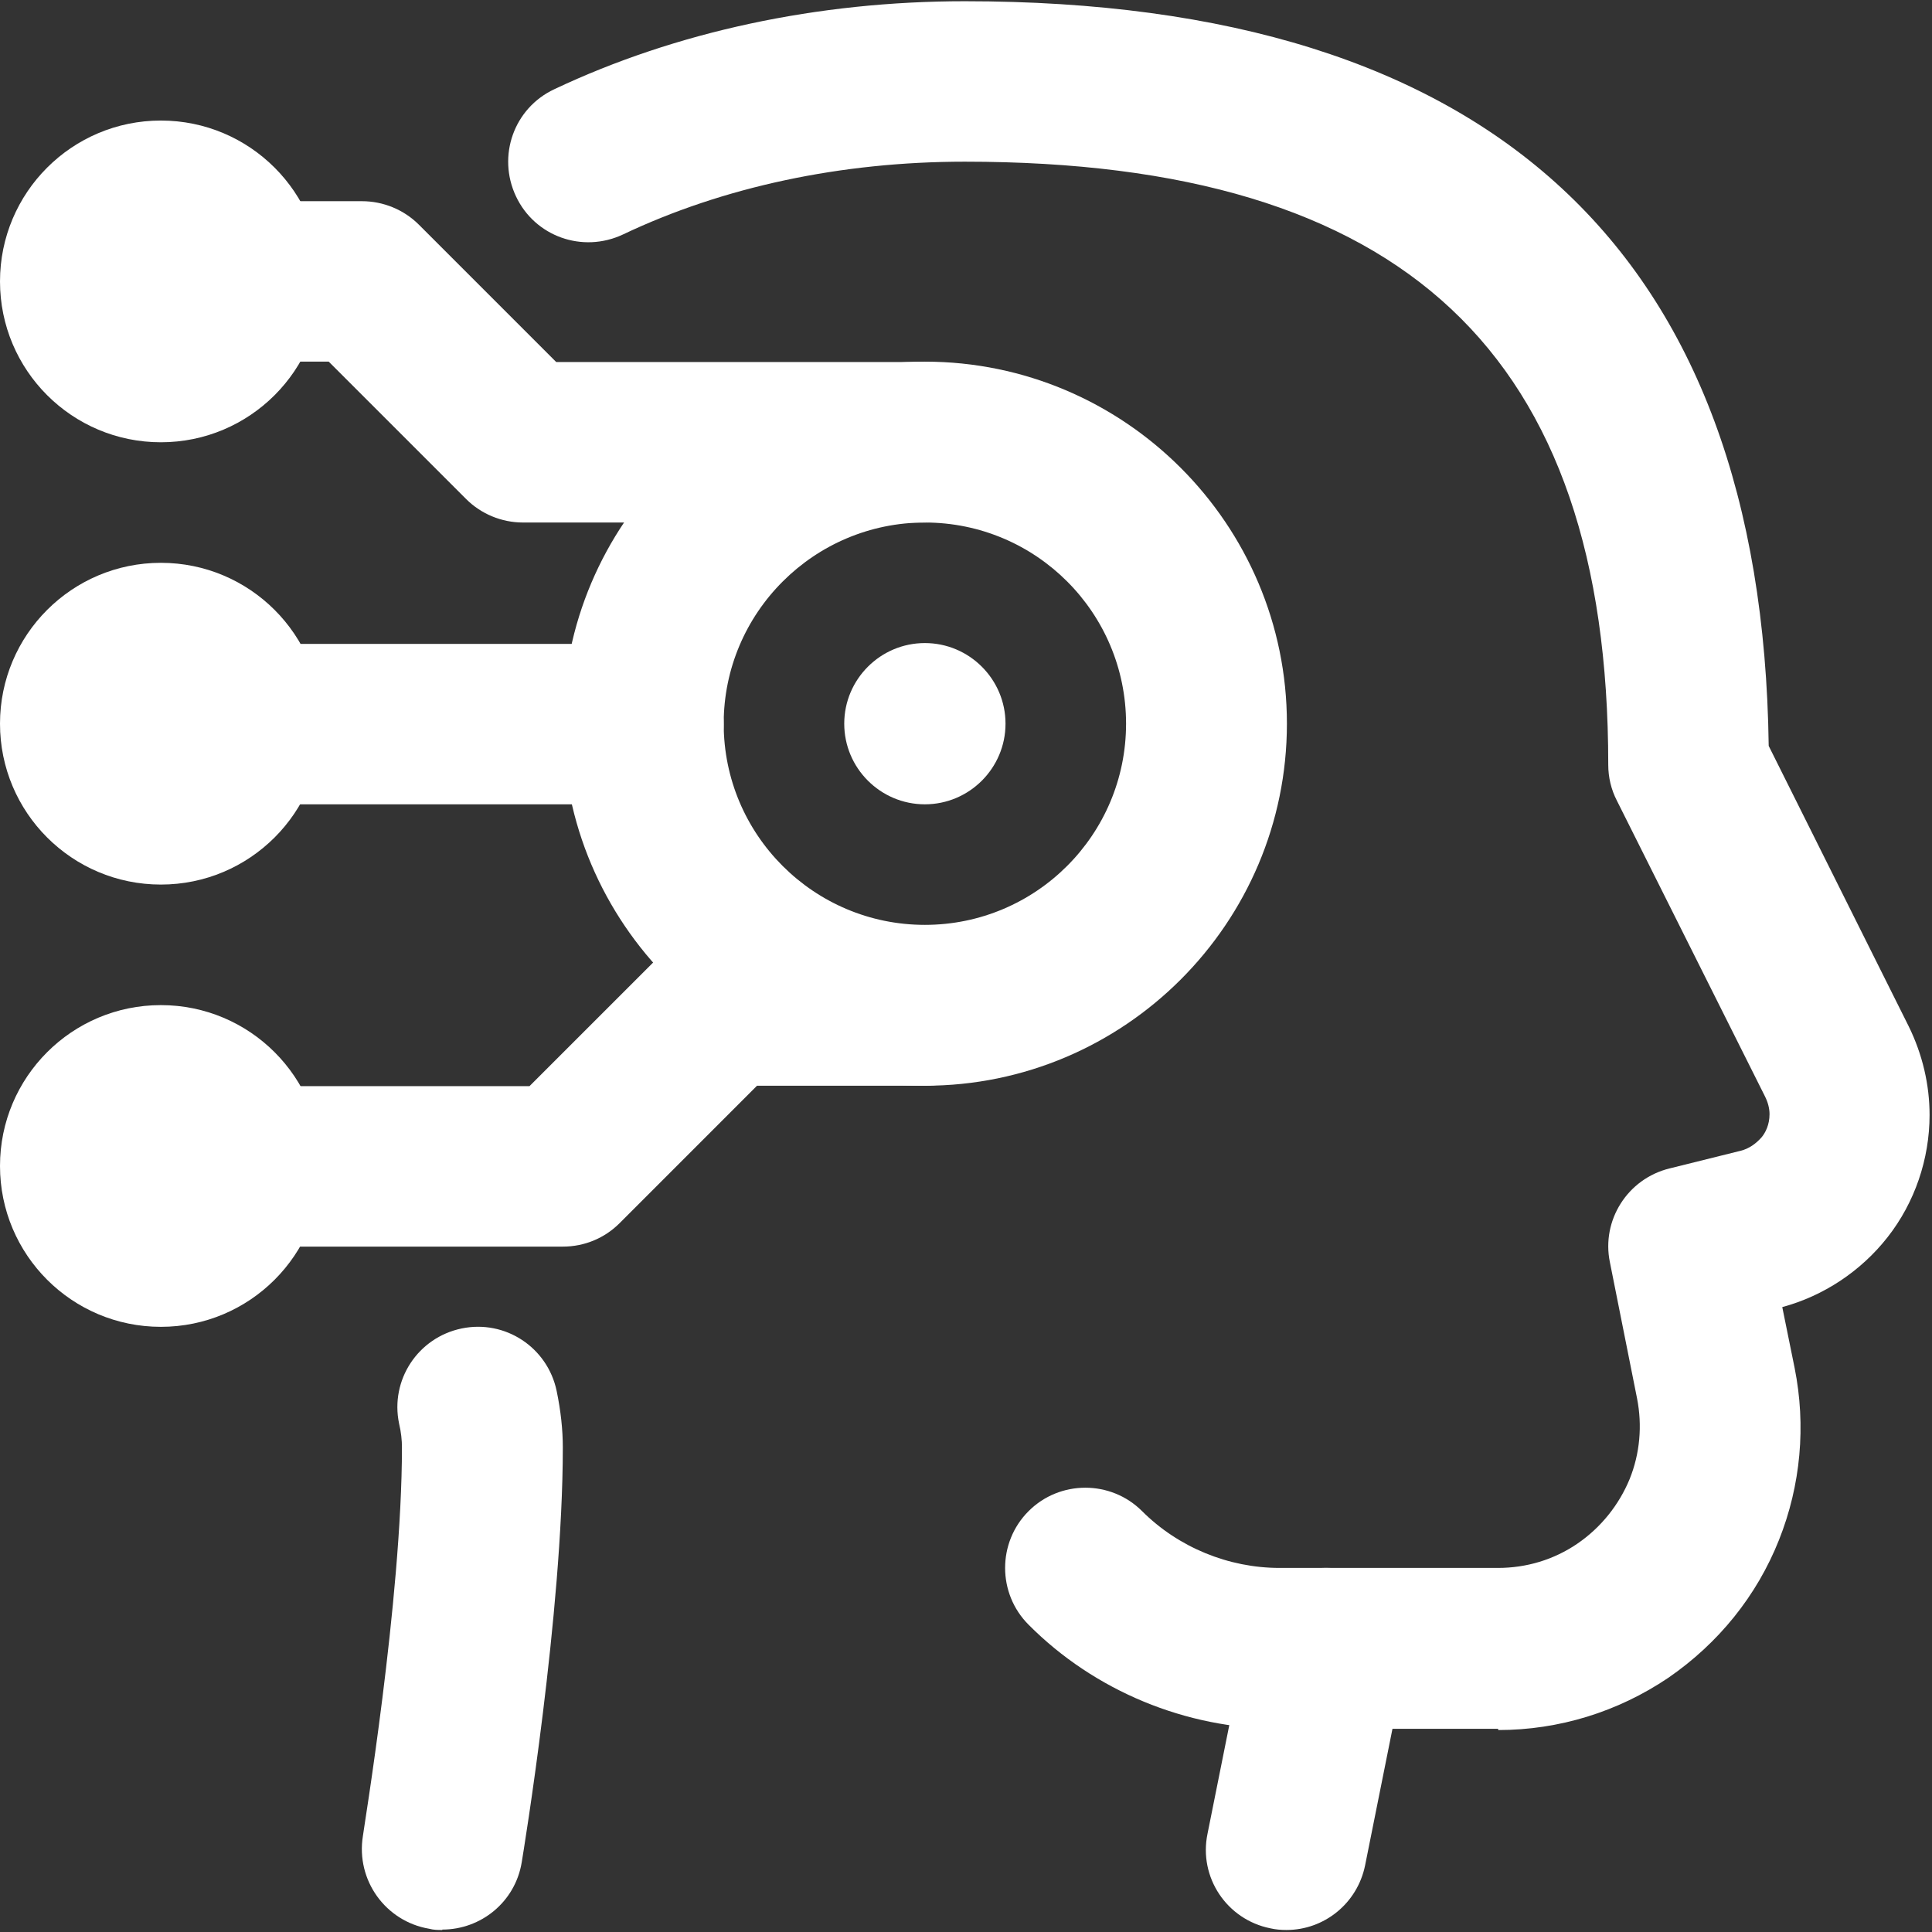
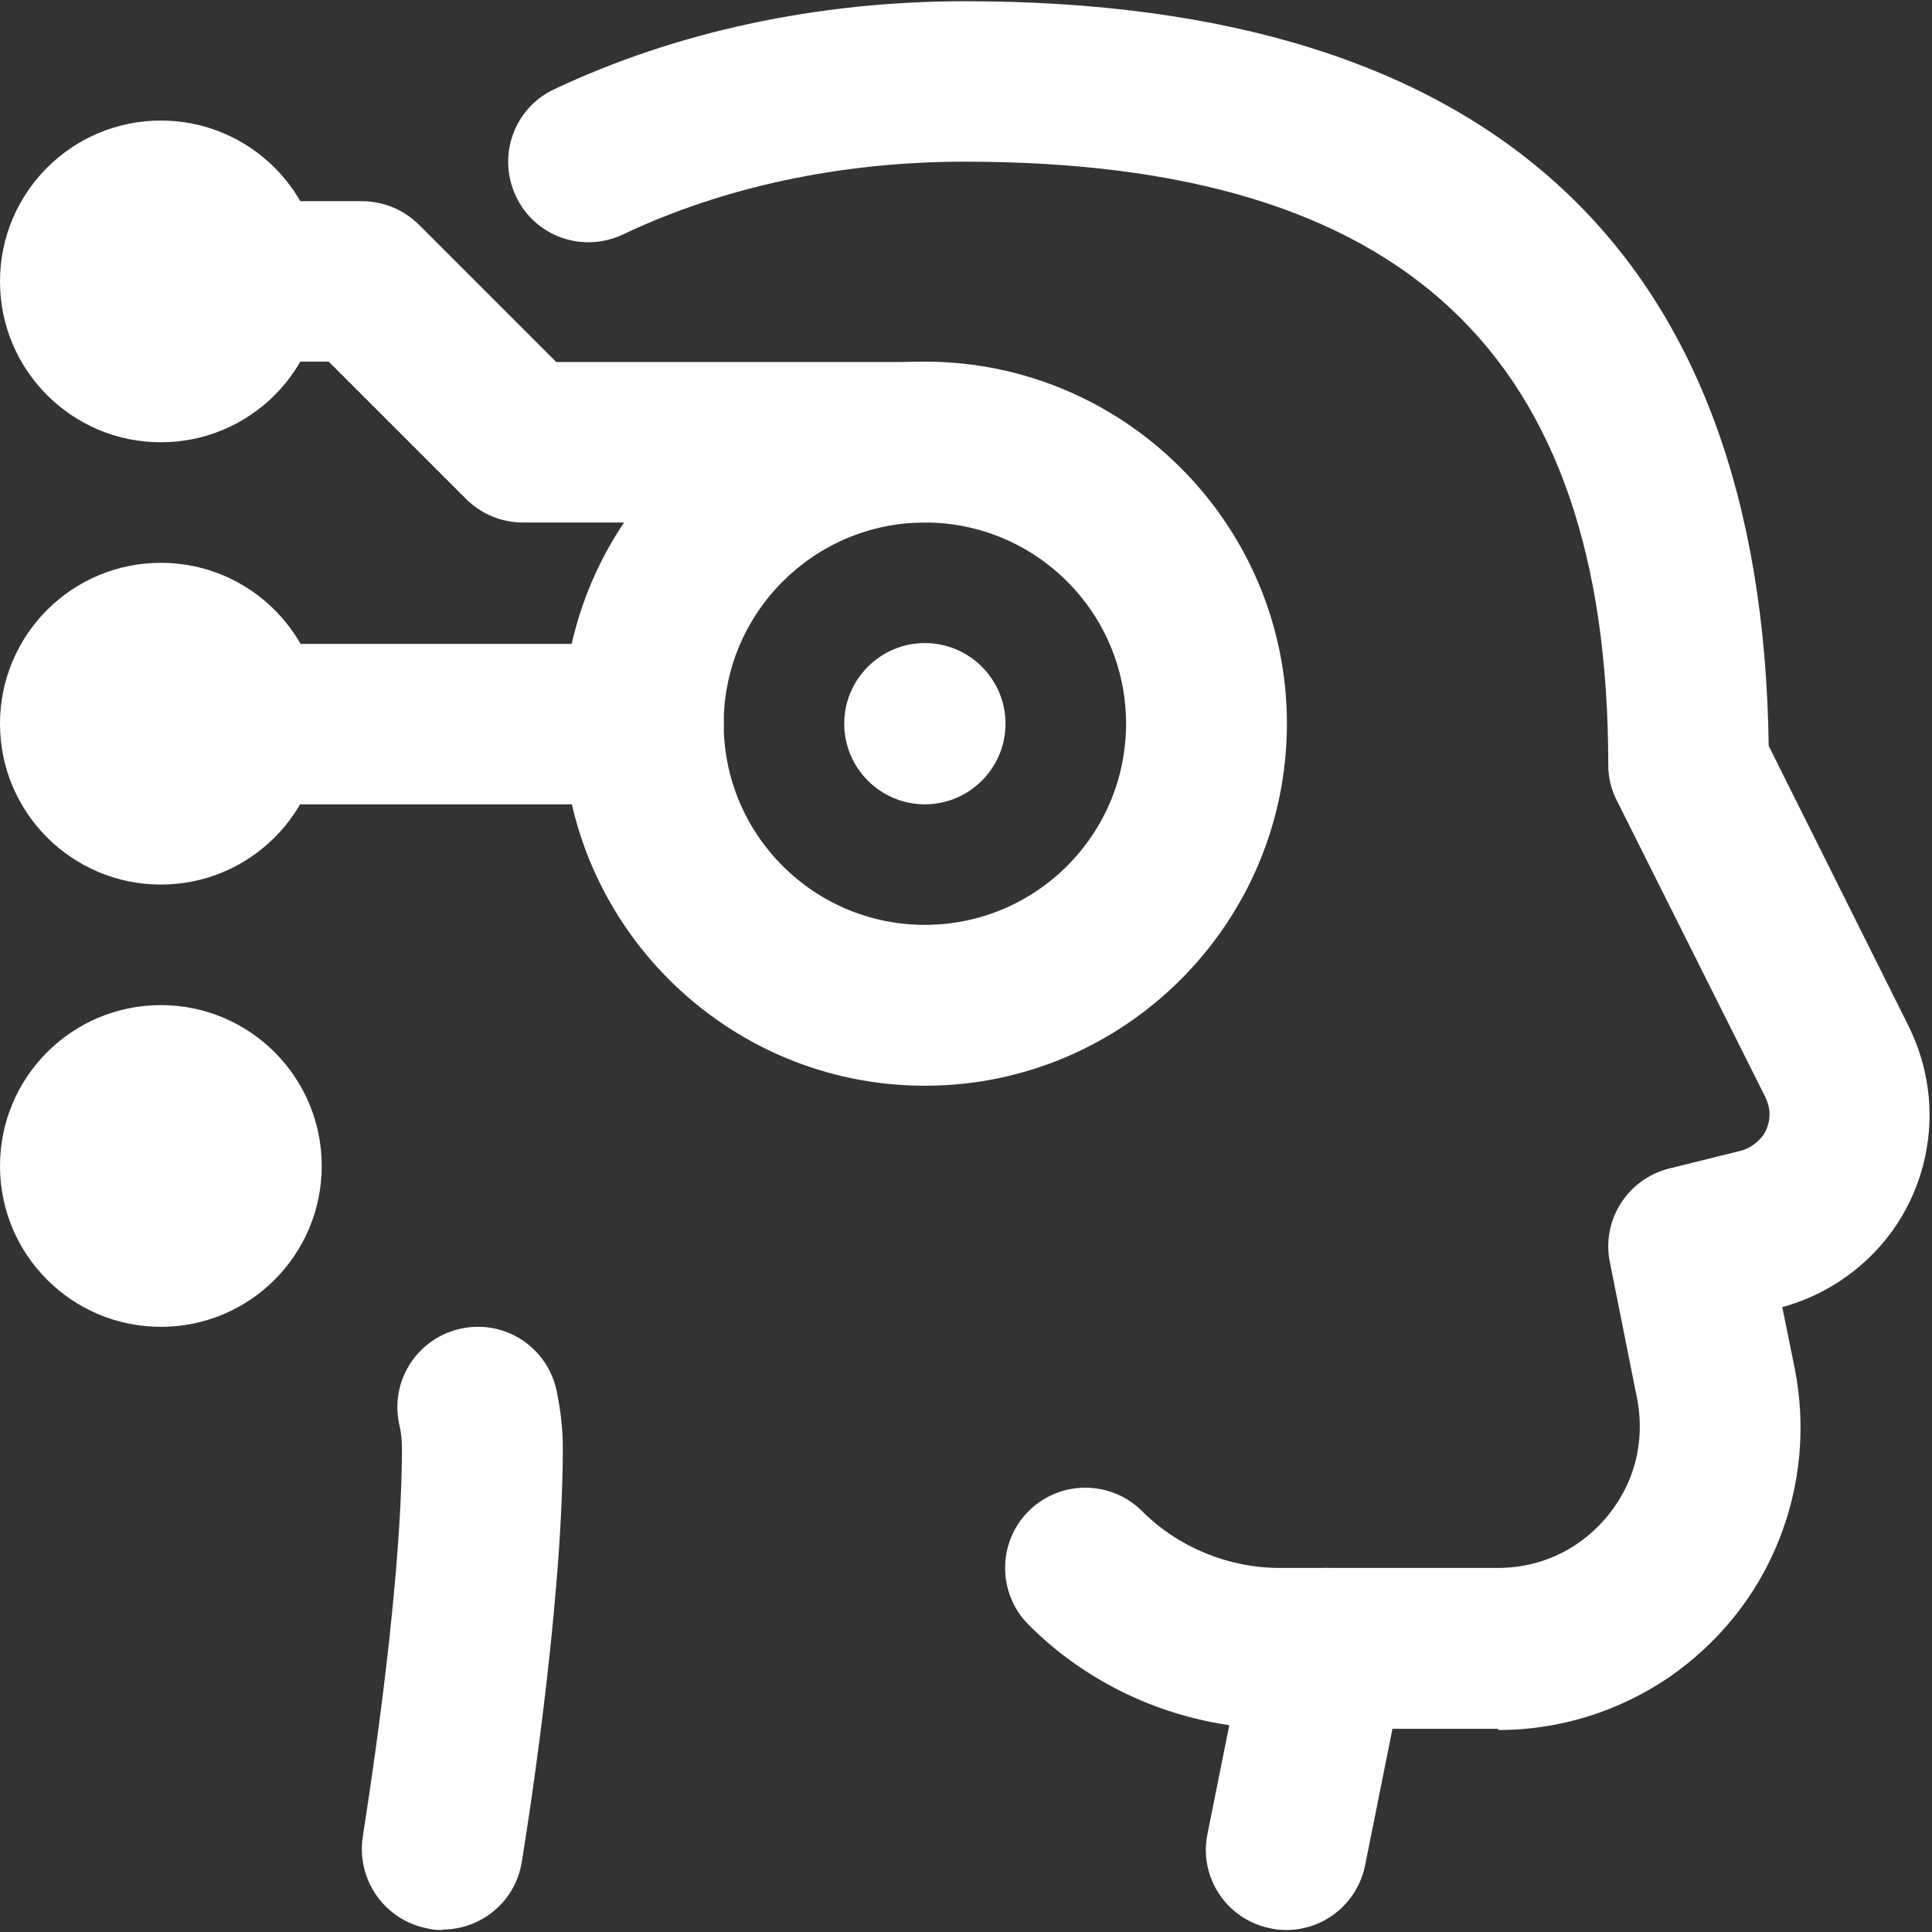
<svg xmlns="http://www.w3.org/2000/svg" width="86" height="86" viewBox="0 0 86 86" fill="none">
  <rect x="0" y="0" width="86" height="86" fill="#333333" stroke="none" />
  <g clip-path="url(#clip0_1049_2609)">
    <path d="M57.267 85.91C57.029 85.91 56.791 85.892 56.553 85.837C54.612 85.452 53.348 83.566 53.751 81.625L55.546 72.669C55.93 70.728 57.817 69.464 59.758 69.867C61.699 70.252 62.963 72.138 62.56 74.079L60.765 83.035C60.417 84.738 58.934 85.91 57.267 85.91Z" fill="white" />
    <path d="M66.681 76.955H56.956C52.799 76.955 48.715 75.27 45.785 72.321C44.393 70.929 44.393 68.658 45.785 67.267C47.176 65.875 49.447 65.875 50.839 67.267C52.451 68.878 54.685 69.794 56.956 69.794H66.681C67.944 69.794 69.171 69.428 70.215 68.713C71.259 67.999 72.065 66.992 72.541 65.838C72.999 64.703 73.109 63.457 72.871 62.249L71.662 56.187C71.277 54.319 72.45 52.469 74.317 52.011L77.486 51.224C77.852 51.132 78.163 50.912 78.42 50.619C78.585 50.418 78.768 50.07 78.768 49.594C78.768 49.337 78.695 49.063 78.566 48.806L71.973 35.639C71.717 35.144 71.589 34.595 71.589 34.045C71.589 15.732 62.487 7.197 42.946 7.197C37.452 7.197 32.196 8.314 27.727 10.439C25.932 11.281 23.808 10.53 22.966 8.736C22.123 6.941 22.874 4.817 24.669 3.974C30.09 1.41 36.408 0.055 42.946 0.055C66.388 0.055 78.438 11.208 78.731 33.203L84.958 45.675C85.58 46.938 85.892 48.294 85.892 49.63C85.892 51.59 85.233 53.531 84.024 55.07C82.833 56.59 81.167 57.688 79.335 58.183L79.885 60.893C80.398 63.457 80.16 66.113 79.189 68.549C78.2 71.039 76.497 73.145 74.263 74.684C72.01 76.204 69.391 77.01 66.699 77.01L66.681 76.955Z" fill="white" />
    <path d="M19.687 85.91C19.486 85.91 19.303 85.91 19.101 85.855C17.16 85.525 15.841 83.694 16.153 81.734C16.153 81.625 17.892 71.204 17.892 64.428C17.892 64.117 17.856 63.75 17.764 63.366C17.361 61.425 18.607 59.538 20.548 59.135C22.489 58.732 24.376 59.978 24.779 61.919C24.962 62.798 25.053 63.641 25.053 64.428C25.053 71.79 23.295 82.467 23.222 82.907C22.929 84.665 21.409 85.892 19.687 85.892V85.91Z" fill="white" />
    <path d="M7.161 59.062C3.205 59.062 0 55.857 0 51.901C0 47.946 3.205 44.741 7.161 44.741C11.117 44.741 14.321 47.946 14.321 51.901C14.321 55.857 11.117 59.062 7.161 59.062Z" fill="white" />
    <path d="M7.161 39.375C3.205 39.375 0 36.17 0 32.214C0 28.258 3.205 25.053 7.161 25.053C11.117 25.053 14.321 28.258 14.321 32.214C14.321 36.17 11.117 39.375 7.161 39.375Z" fill="white" />
    <path d="M7.161 19.687C3.205 19.687 0 16.482 0 12.527C0 8.571 3.205 5.366 7.161 5.366C11.117 5.366 14.321 8.571 14.321 12.527C14.321 16.482 11.117 19.687 7.161 19.687Z" fill="white" />
    <path d="M28.643 35.803H12.527C10.549 35.803 8.956 34.192 8.956 32.232C8.956 30.273 10.567 28.661 12.527 28.661H28.643C30.621 28.661 32.214 30.273 32.214 32.232C32.214 34.192 30.602 35.803 28.643 35.803Z" fill="white" />
-     <path d="M25.053 55.491H10.732C8.754 55.491 7.161 53.879 7.161 51.92C7.161 49.96 8.772 48.348 10.732 48.348H23.57L29.687 42.232C30.364 41.554 31.262 41.188 32.214 41.188H41.169C43.147 41.188 44.74 42.799 44.74 44.759C44.74 46.718 43.129 48.33 41.169 48.33H33.697L27.581 54.447C26.903 55.124 26.006 55.491 25.053 55.491Z" fill="white" />
    <path d="M41.169 23.259H23.277C22.325 23.259 21.409 22.874 20.75 22.215L14.633 16.098H10.75C8.772 16.098 7.179 14.486 7.179 12.527C7.179 10.567 8.791 8.956 10.75 8.956H16.116C17.068 8.956 17.984 9.34 18.643 9.999L24.76 16.116H41.169C43.147 16.116 44.74 17.728 44.74 19.687C44.74 21.647 43.129 23.259 41.169 23.259Z" fill="white" />
    <path d="M41.169 48.33C32.287 48.33 25.053 41.096 25.053 32.214C25.053 23.332 32.287 16.098 41.169 16.098C50.051 16.098 57.285 23.332 57.285 32.214C57.285 41.096 50.051 48.33 41.169 48.33ZM41.169 23.259C36.243 23.259 32.214 27.269 32.214 32.214C32.214 37.159 36.225 41.169 41.169 41.169C46.114 41.169 50.125 37.159 50.125 32.214C50.125 27.269 46.114 23.259 41.169 23.259Z" fill="white" />
    <path d="M41.169 35.803C39.191 35.803 37.58 34.192 37.58 32.214C37.58 30.236 39.191 28.625 41.169 28.625C43.147 28.625 44.759 30.236 44.759 32.214C44.759 34.192 43.147 35.803 41.169 35.803Z" fill="white" />
  </g>
  <defs>
    <clipPath id="clip0_1049_2609">
      <rect width="85.91" height="85.91" fill="white" />
    </clipPath>
  </defs>
</svg>